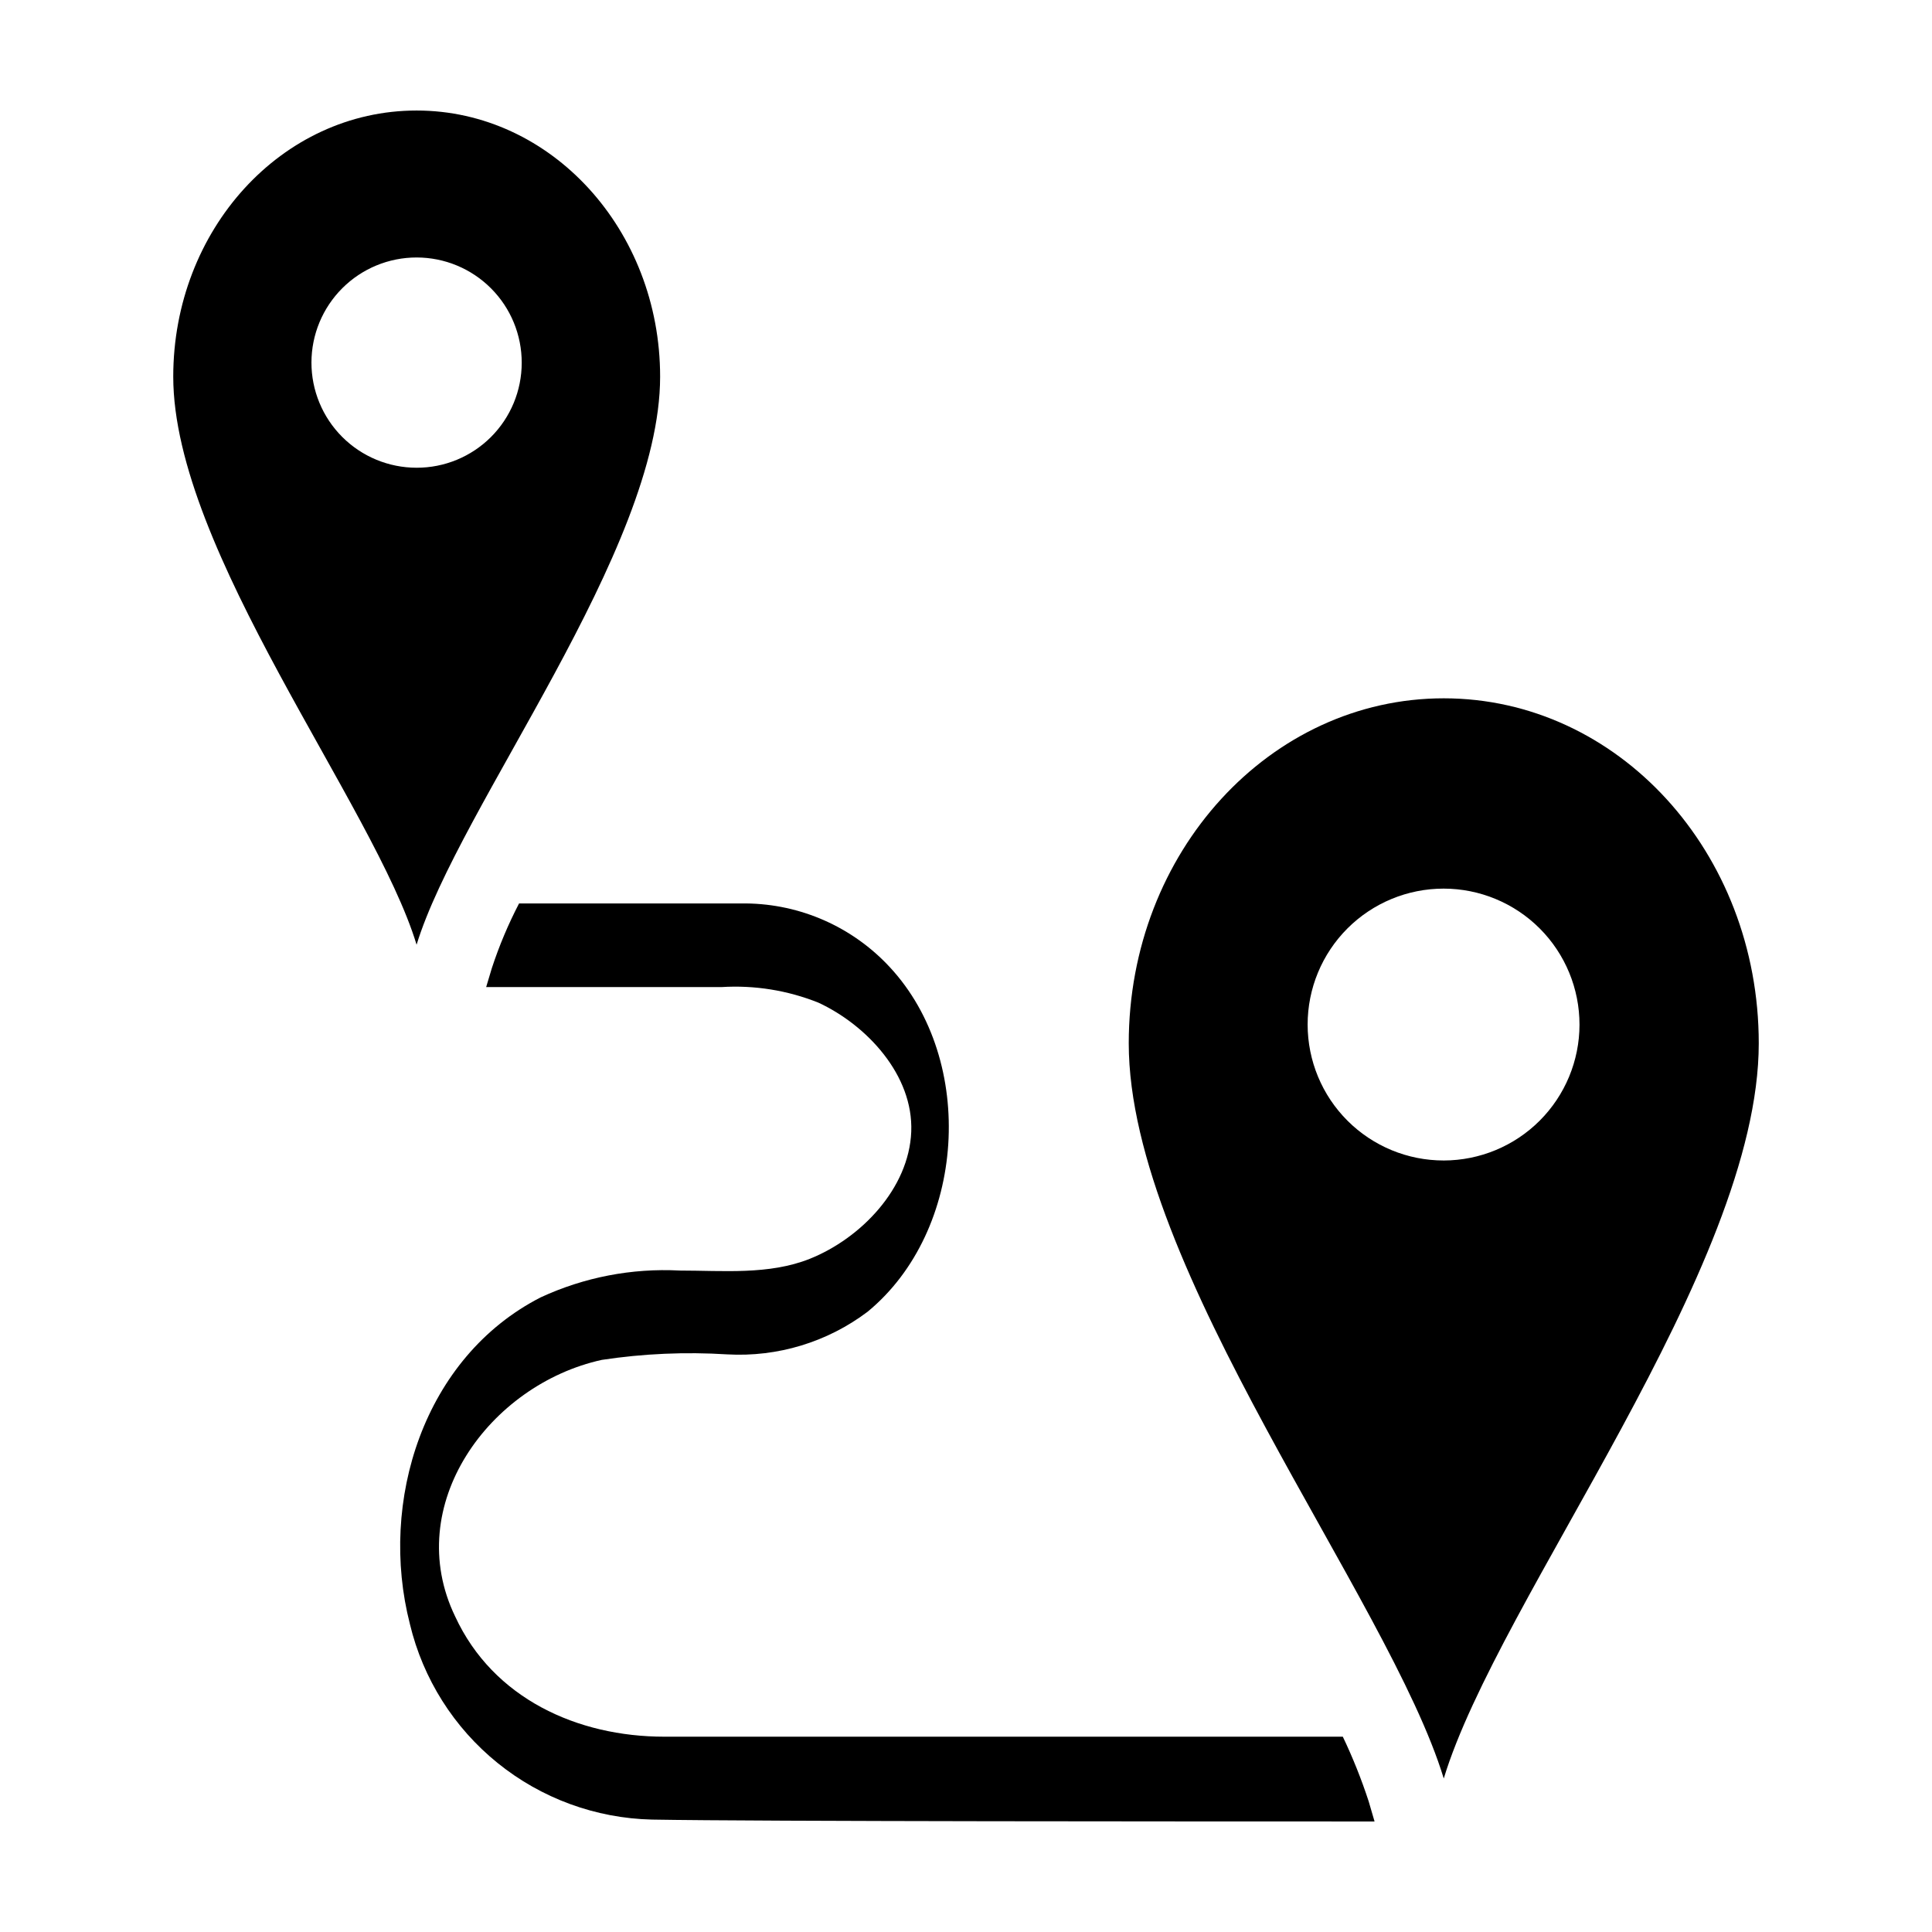
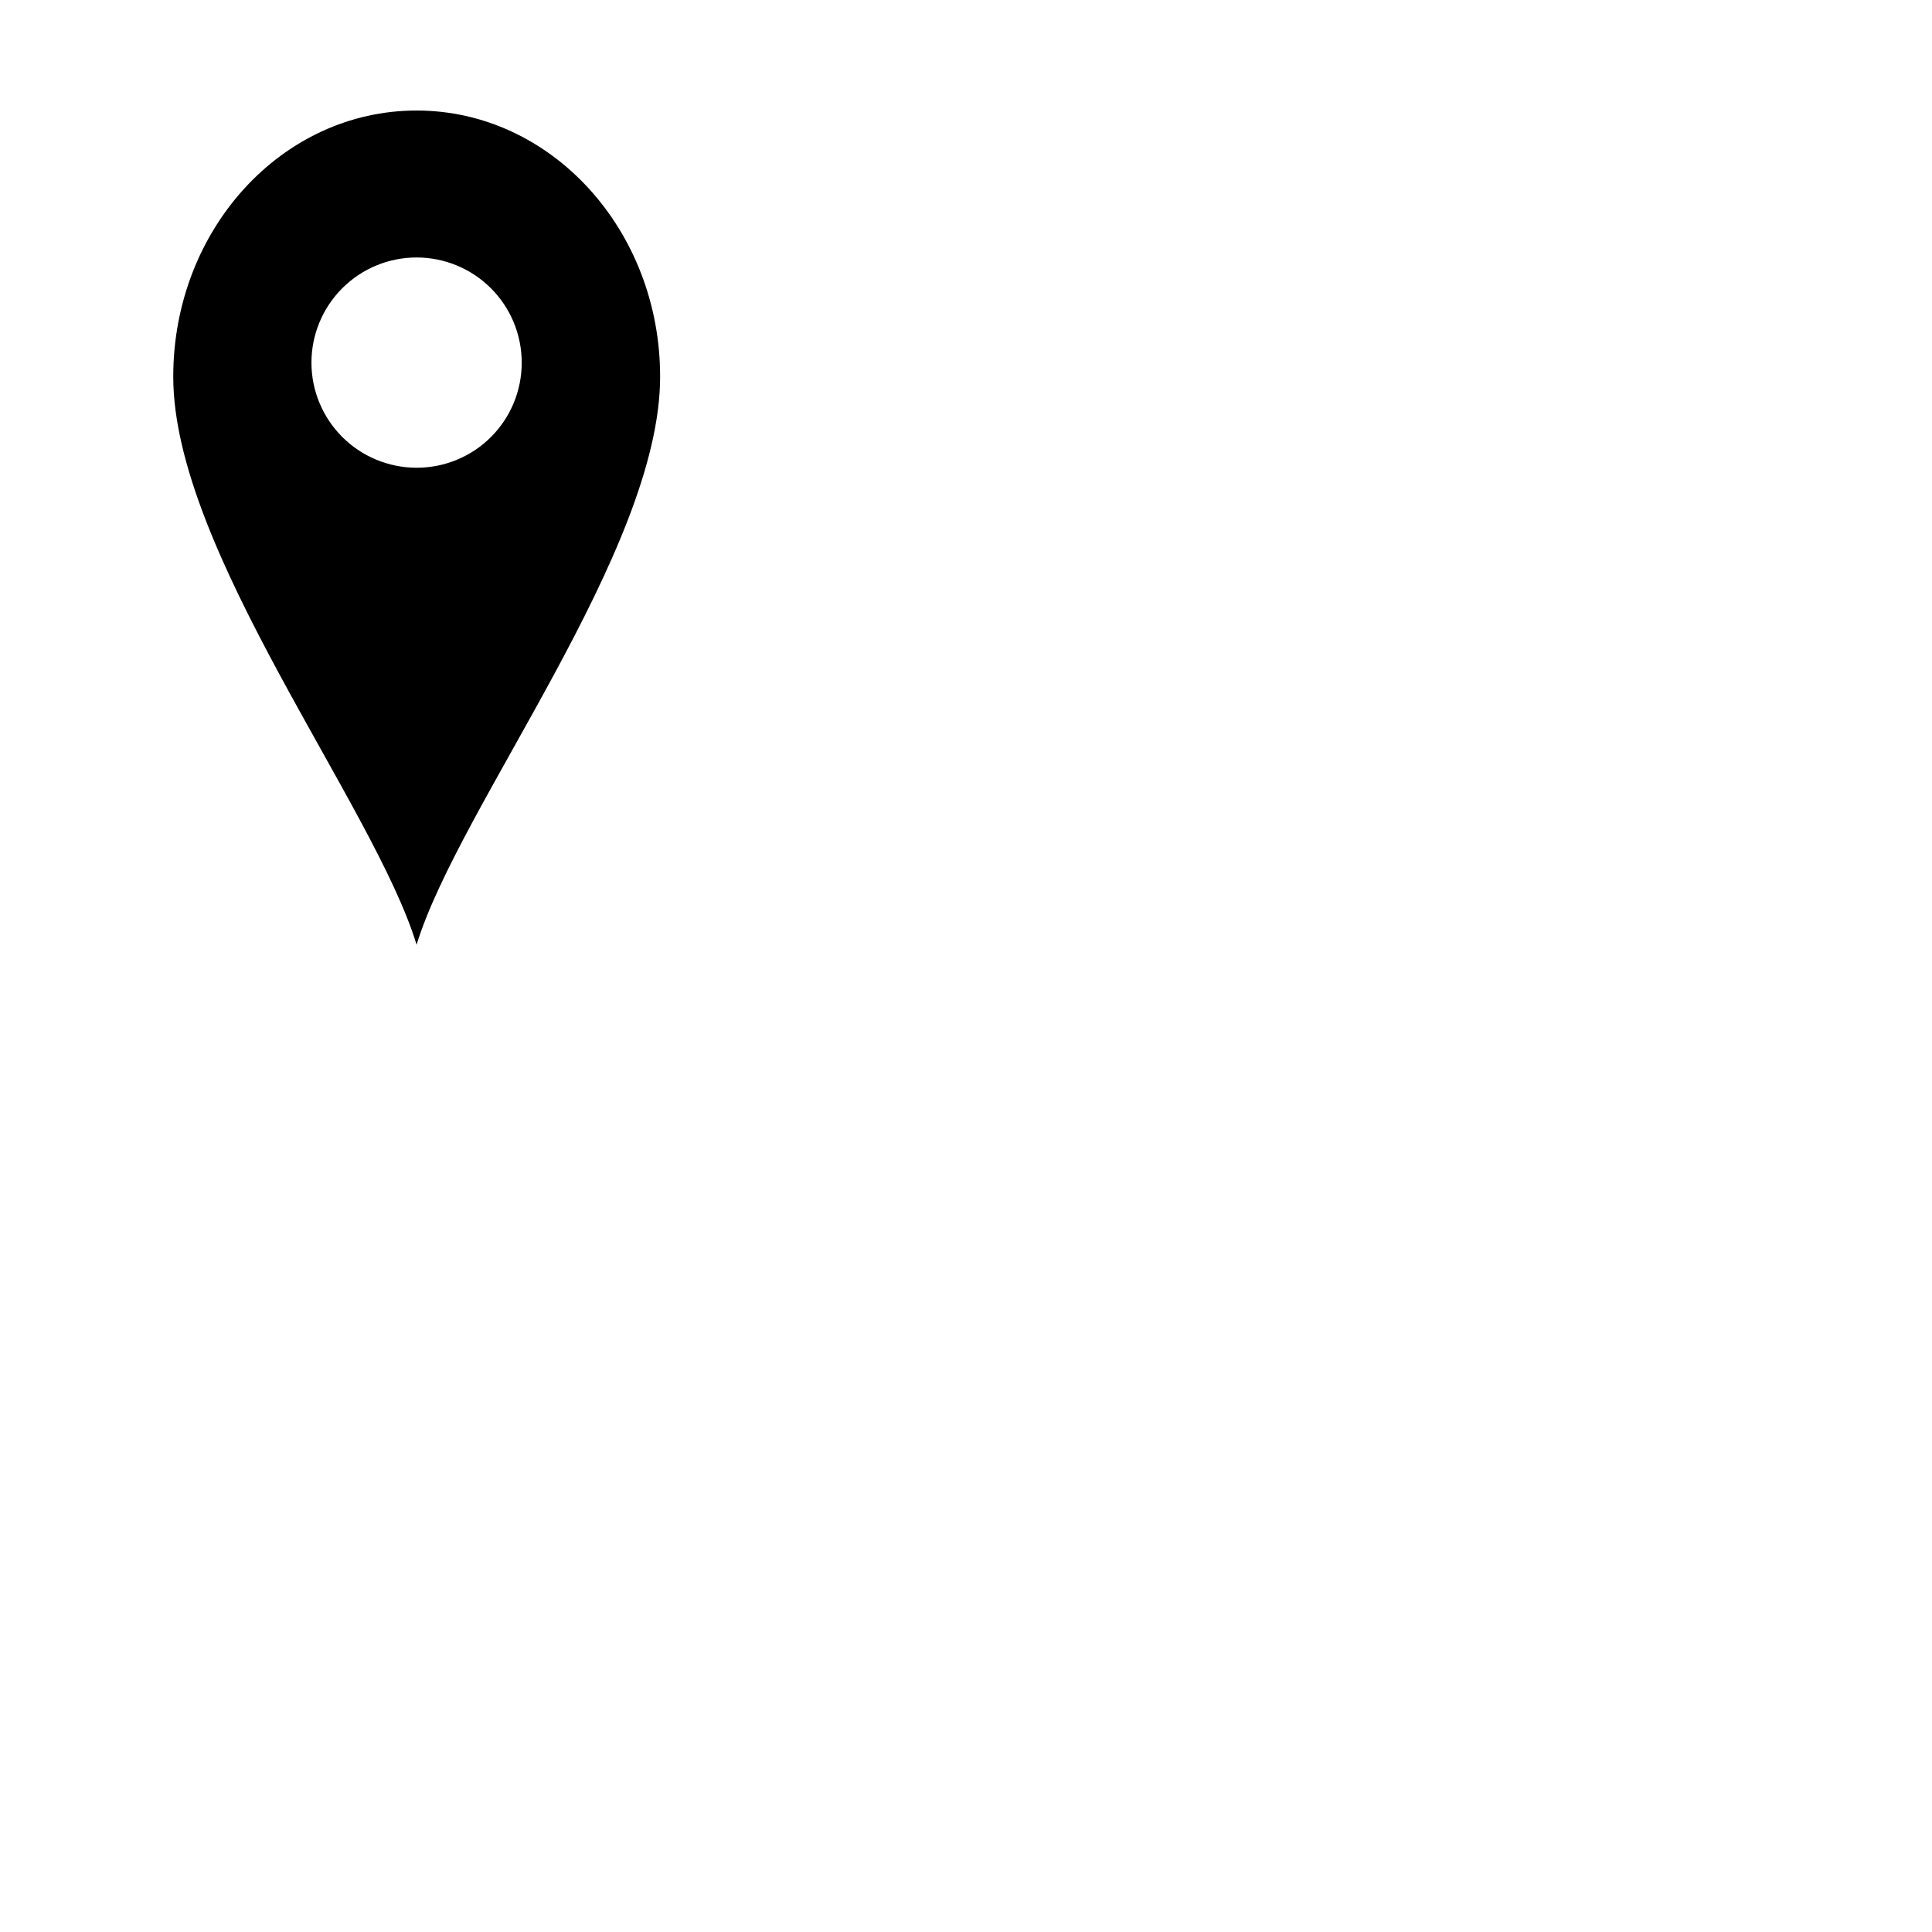
<svg xmlns="http://www.w3.org/2000/svg" fill="#000000" width="800px" height="800px" version="1.1" viewBox="144 144 512 512">
  <g>
-     <path d="m526.61 329.06c-45.996 0-83.48 40.707-83.48 91.441 0 59.652 68.973 147.11 83.48 194.82 14.461-47.711 83.48-135.17 83.48-194.82 0-50.734-37.383-91.441-83.48-91.441zm0 122.48c-9.559 0.012-18.73-3.773-25.496-10.527-6.769-6.754-10.57-15.918-10.578-25.48-0.004-9.559 3.793-18.727 10.551-25.488 6.762-6.758 15.93-10.555 25.492-10.551 9.559 0.004 18.723 3.809 25.477 10.574 6.754 6.766 10.539 15.941 10.527 25.5-0.012 9.535-3.809 18.68-10.551 25.422-6.742 6.742-15.887 10.535-25.422 10.551z" />
    <path d="m254.4 173.29c-35.77 0-64.488 31.637-64.488 70.531 0 46.047 53.305 113.66 64.488 150.54 11.234-36.727 64.539-104.34 64.539-150.54 0-38.895-28.871-70.531-64.539-70.531zm0 94.664c-7.394 0-14.48-2.938-19.707-8.164-5.227-5.231-8.16-12.32-8.156-19.711 0.008-7.394 2.949-14.48 8.18-19.703 5.231-5.223 12.324-8.152 19.715-8.141 7.394 0.008 14.48 2.953 19.699 8.188s8.145 12.328 8.129 19.723c0 7.383-2.938 14.465-8.164 19.684-5.227 5.215-12.312 8.141-19.695 8.125z" />
-     <path d="m506.71 621.37c-1.914-5.852-4.199-11.574-6.852-17.129h-179.81c-22.973 0-45.344-10.078-55.418-31.84-14.258-29.473 9.07-61.465 38.844-68.016h-0.004c11-1.668 22.148-2.16 33.25-1.461 13.34 0.754 26.512-3.242 37.184-11.285 26.098-21.461 28.969-66.453 5.945-91.289-9.852-10.668-23.672-16.793-38.191-16.93h-60.102c-2.863 5.508-5.273 11.234-7.207 17.129l-1.512 5.039h62.324c8.781-0.551 17.574 0.859 25.742 4.133 12.797 5.945 25.191 19.195 24.586 34.207-0.605 15.012-13.301 28.215-26.852 33.656-10.832 4.332-23.074 3.125-34.512 3.125v-0.004c-12.672-0.664-25.312 1.773-36.828 7.106-31.035 15.871-43.023 54.109-34.66 86.605h-0.004c3.477 14.5 11.652 27.441 23.254 36.809 11.602 9.371 25.977 14.637 40.883 14.984 27.809 0.5 146.66 0.5 191.5 0.5z" />
  </g>
</svg>